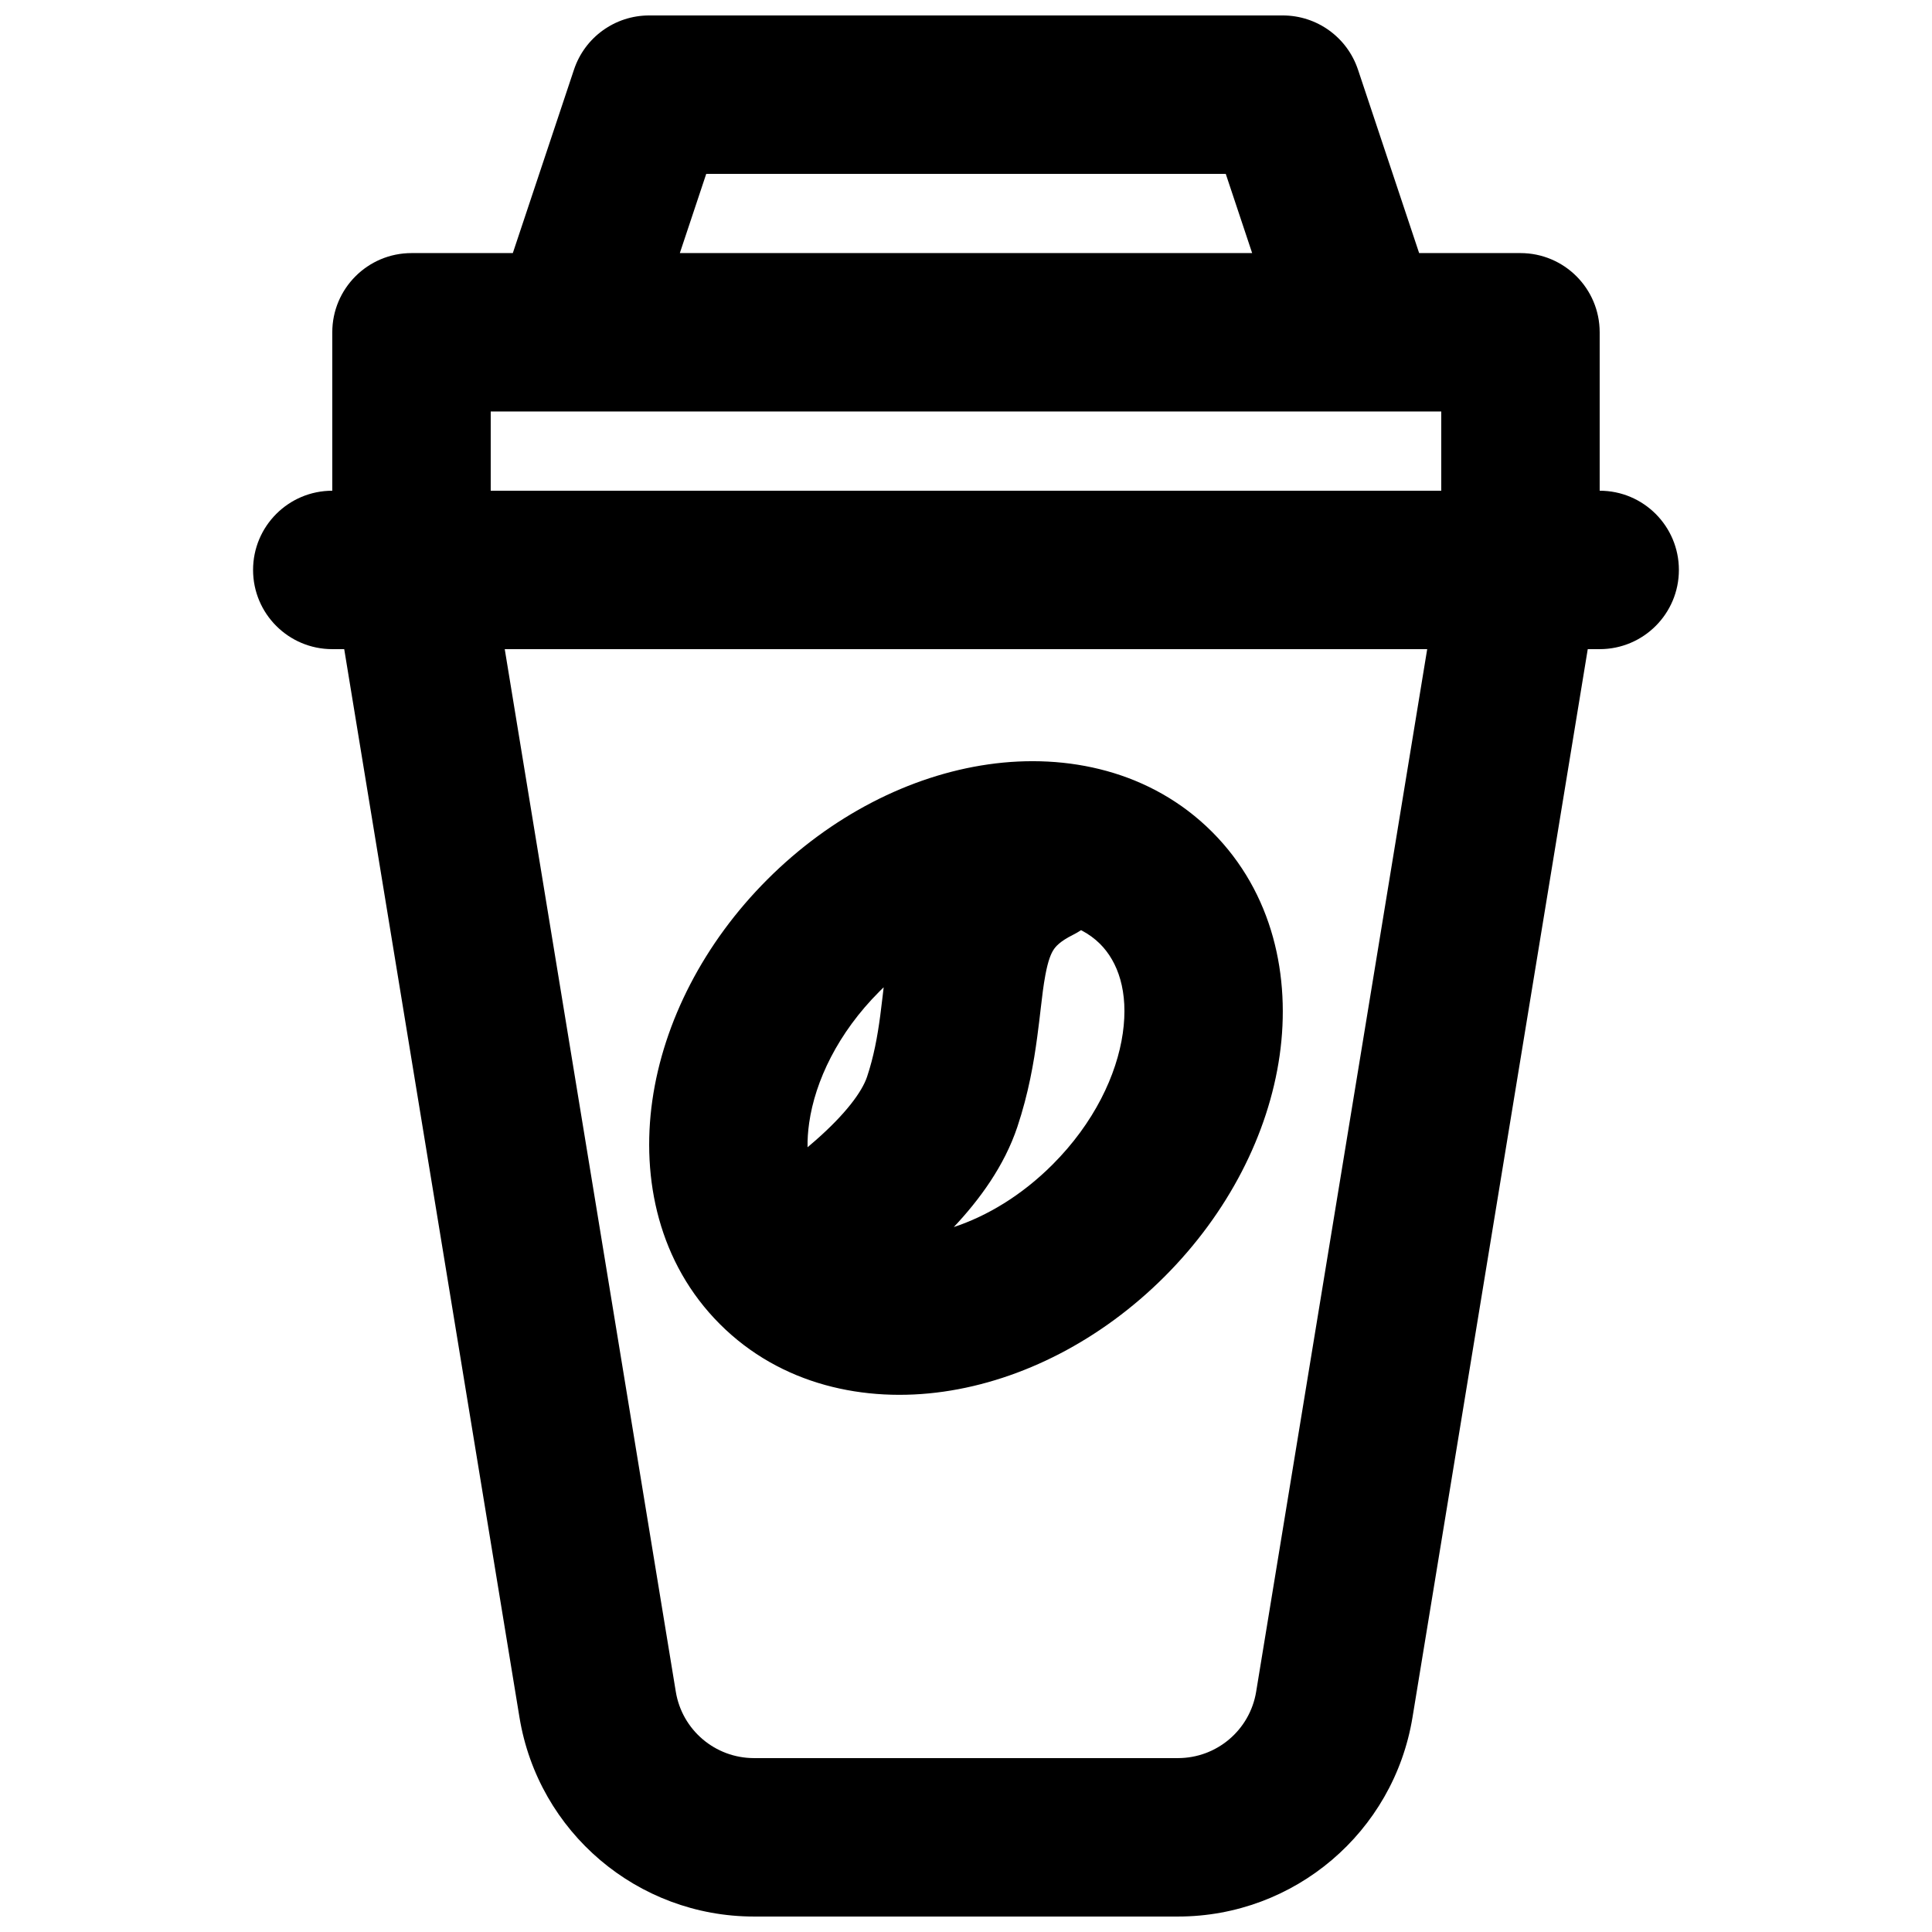
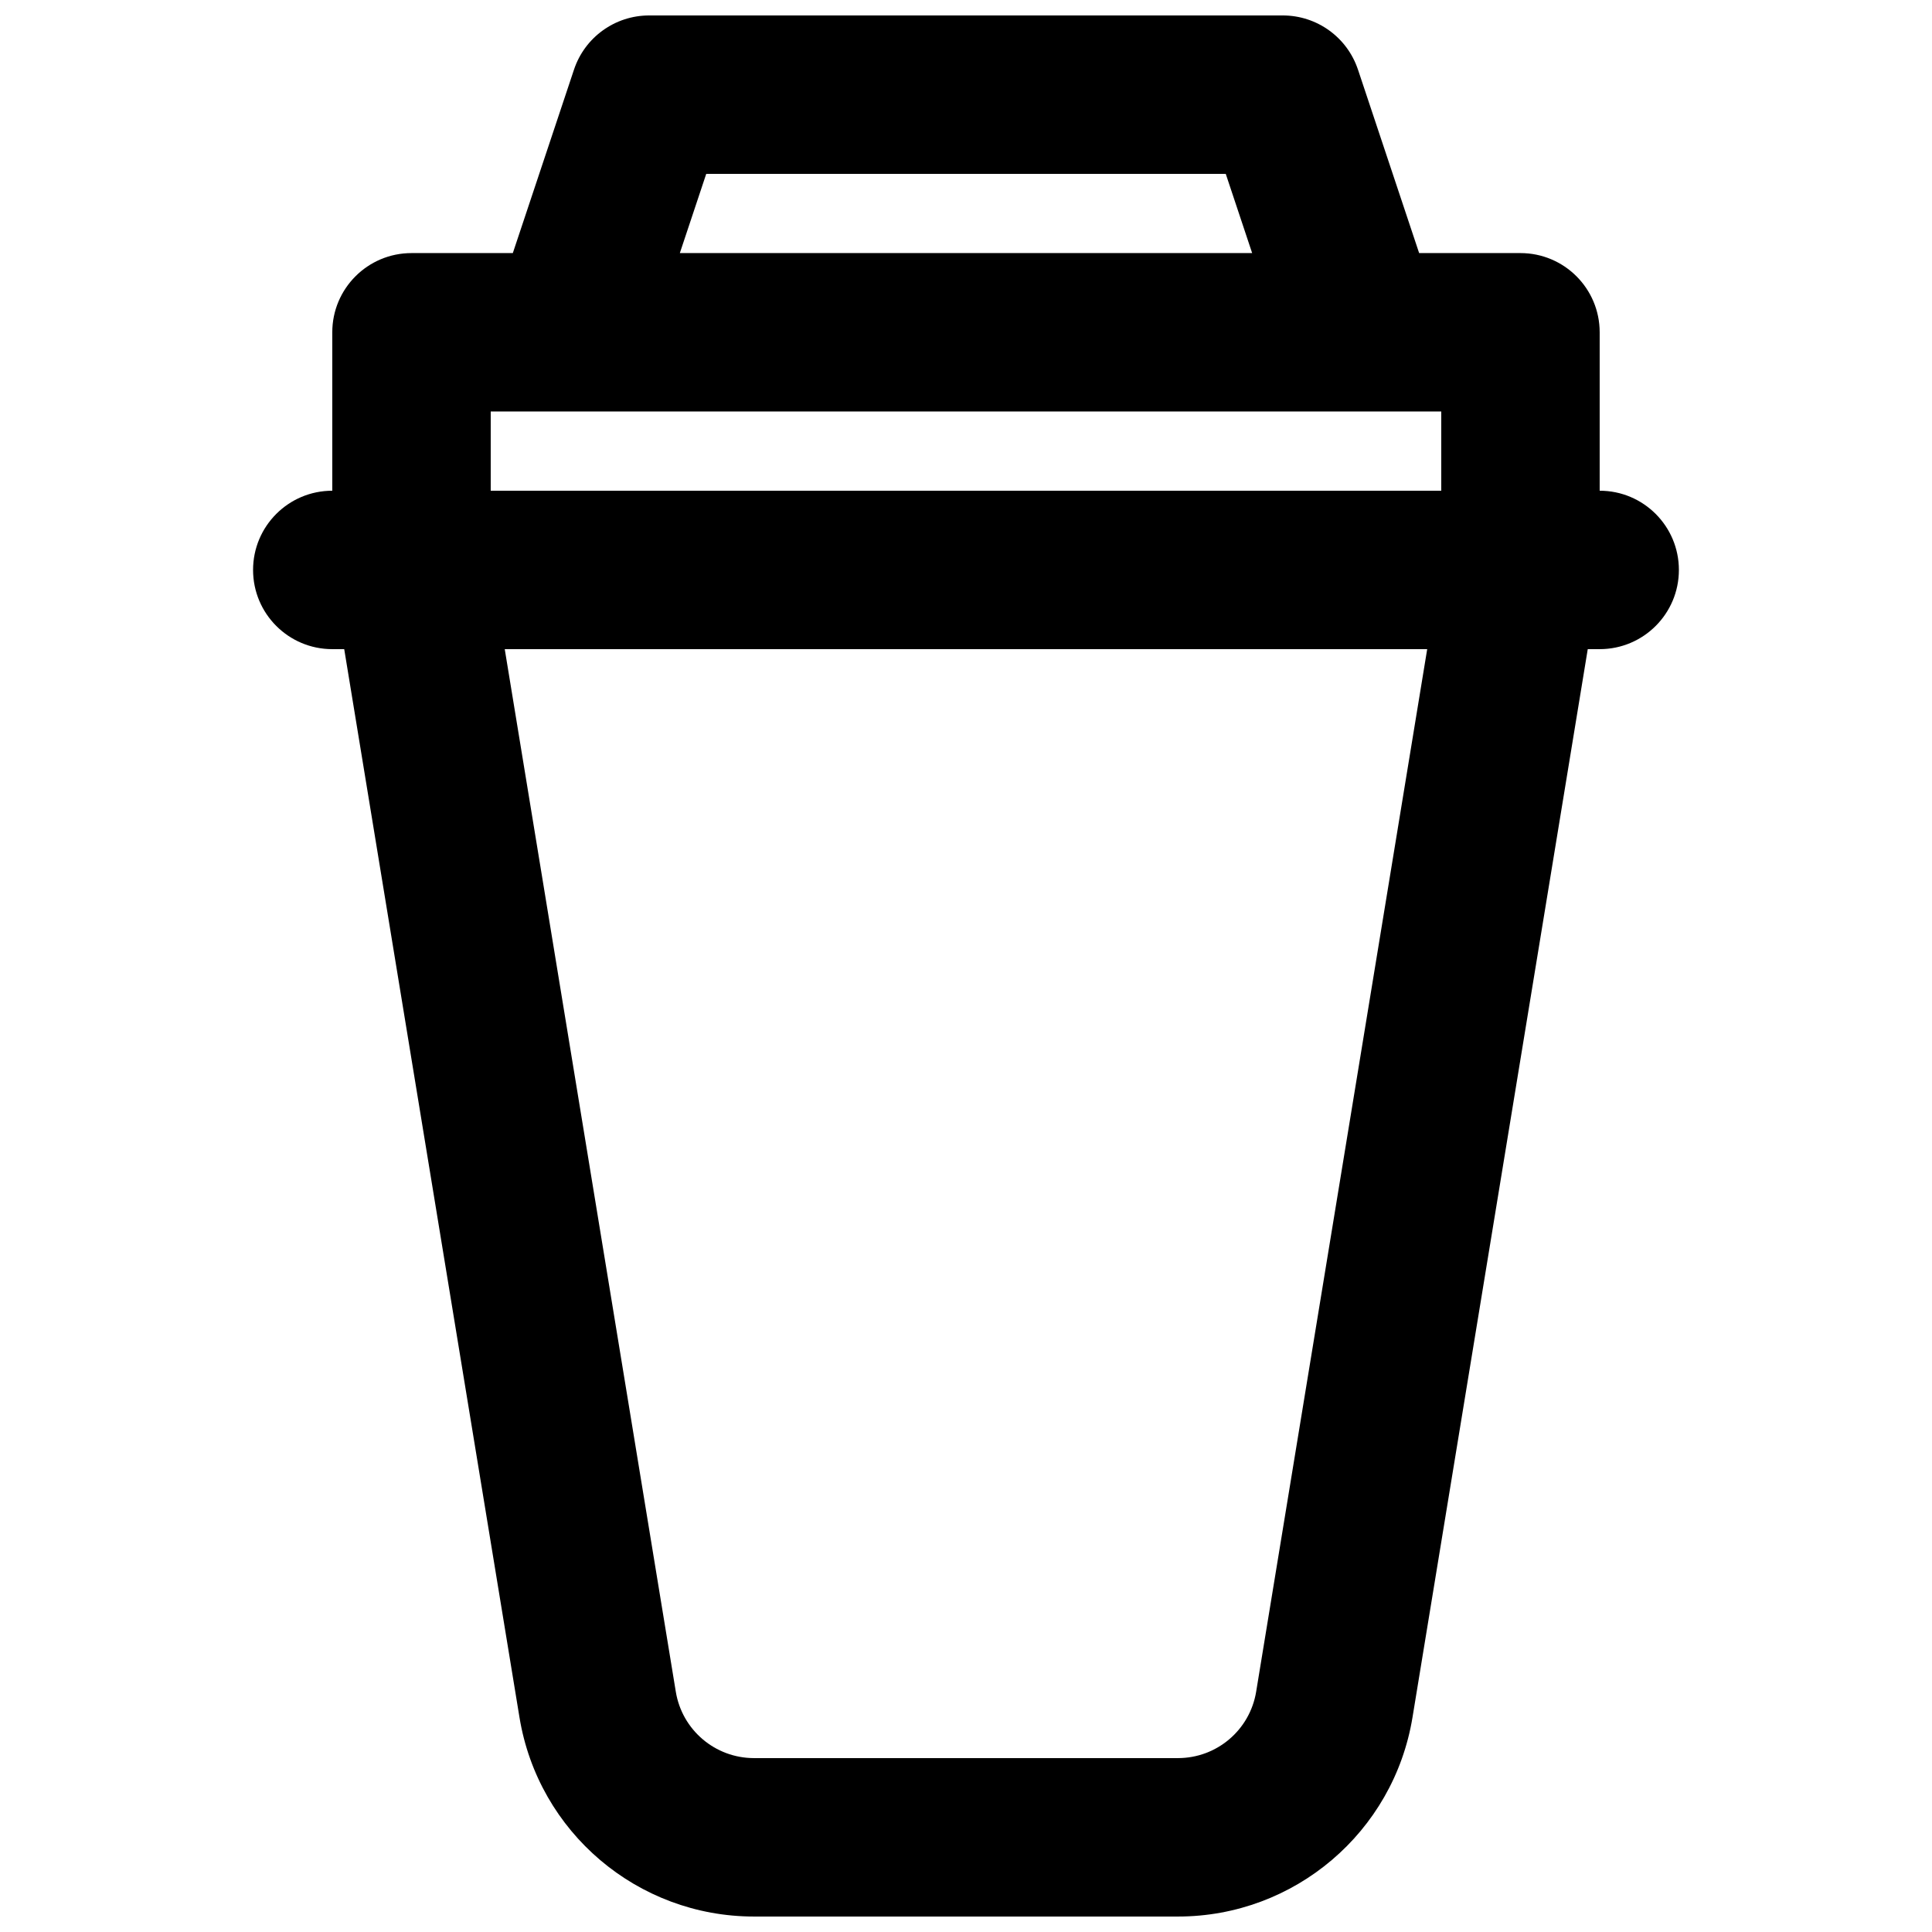
<svg xmlns="http://www.w3.org/2000/svg" width="800px" height="800px" version="1.1" viewBox="144 144 512 512">
  <defs>
    <clipPath id="a">
      <path d="m211 148.09h378v503.81h-378z" />
    </clipPath>
  </defs>
-   <path d="m465.22 364.46c-16.156-16.152-38.414-20.879-59.289-17.895-20.863 2.981-41.75 13.68-58.562 30.492s-27.512 37.695-30.492 58.562c-2.984 20.875 1.746 43.133 17.898 59.285 16.152 16.156 38.41 20.883 59.285 17.898 20.867-2.981 41.75-13.68 58.562-30.492s27.512-37.699 30.492-58.562c2.984-20.875-1.742-43.133-17.895-59.289zm-88.164 42.285c0.375-0.375 0.75-0.746 1.129-1.105l-0.301 2.551c-0.219 1.84-0.422 3.547-0.613 4.984-0.754 5.629-1.719 10.859-3.488 16.168-1.332 4-5.684 9.871-13.621 16.844-0.711 0.629-1.43 1.242-2.152 1.848-0.035-2.023 0.102-4.18 0.43-6.477 1.574-11.039 7.606-23.805 18.617-34.812zm51.219-14.961c0.773-0.387 1.512-0.812 2.215-1.281 1.961 1.008 3.641 2.246 5.043 3.648 4.711 4.711 7.598 12.625 6.019 23.656-1.574 11.043-7.606 23.805-18.617 34.816-8.227 8.23-17.434 13.676-26.172 16.562 6.832-7.262 13.398-16.207 16.852-26.566 2.953-8.863 4.352-17.012 5.269-23.879 0.406-3.043 0.691-5.492 0.938-7.629 0.383-3.289 0.68-5.844 1.207-8.699 0.734-3.961 1.523-5.727 2.184-6.731 0.496-0.758 1.605-2.168 5.062-3.898z" fill-rule="evenodd" />
  <g clip-path="url(#a)">
    <path d="m503.88 162.45 16.207 48.621h26.852c11.594 0 20.992 9.398 20.992 20.992v41.984c11.594 0 20.992 9.398 20.992 20.992s-9.398 20.992-20.992 20.992h-3.16l-46.445 283.09c-4.996 30.441-31.301 52.781-62.145 52.781h-112.37c-30.848 0-57.152-22.34-62.145-52.781l-46.445-283.09h-3.164c-11.594 0-20.992-9.398-20.992-20.992s9.398-20.992 20.992-20.992v-41.984c0-11.594 9.398-20.992 20.992-20.992h26.852l16.211-48.621c2.856-8.574 10.879-14.355 19.914-14.355h167.93c9.035 0 17.059 5.781 19.918 14.355zm-28.047 48.621h-151.67l6.996-20.992h137.68zm50.113 41.984v20.992h-251.9v-20.992zm-3.723 62.977h-244.46l45.332 276.29c1.664 10.148 10.434 17.594 20.715 17.594h112.37c10.281 0 19.047-7.445 20.715-17.594z" fill-rule="evenodd" />
  </g>
</svg>